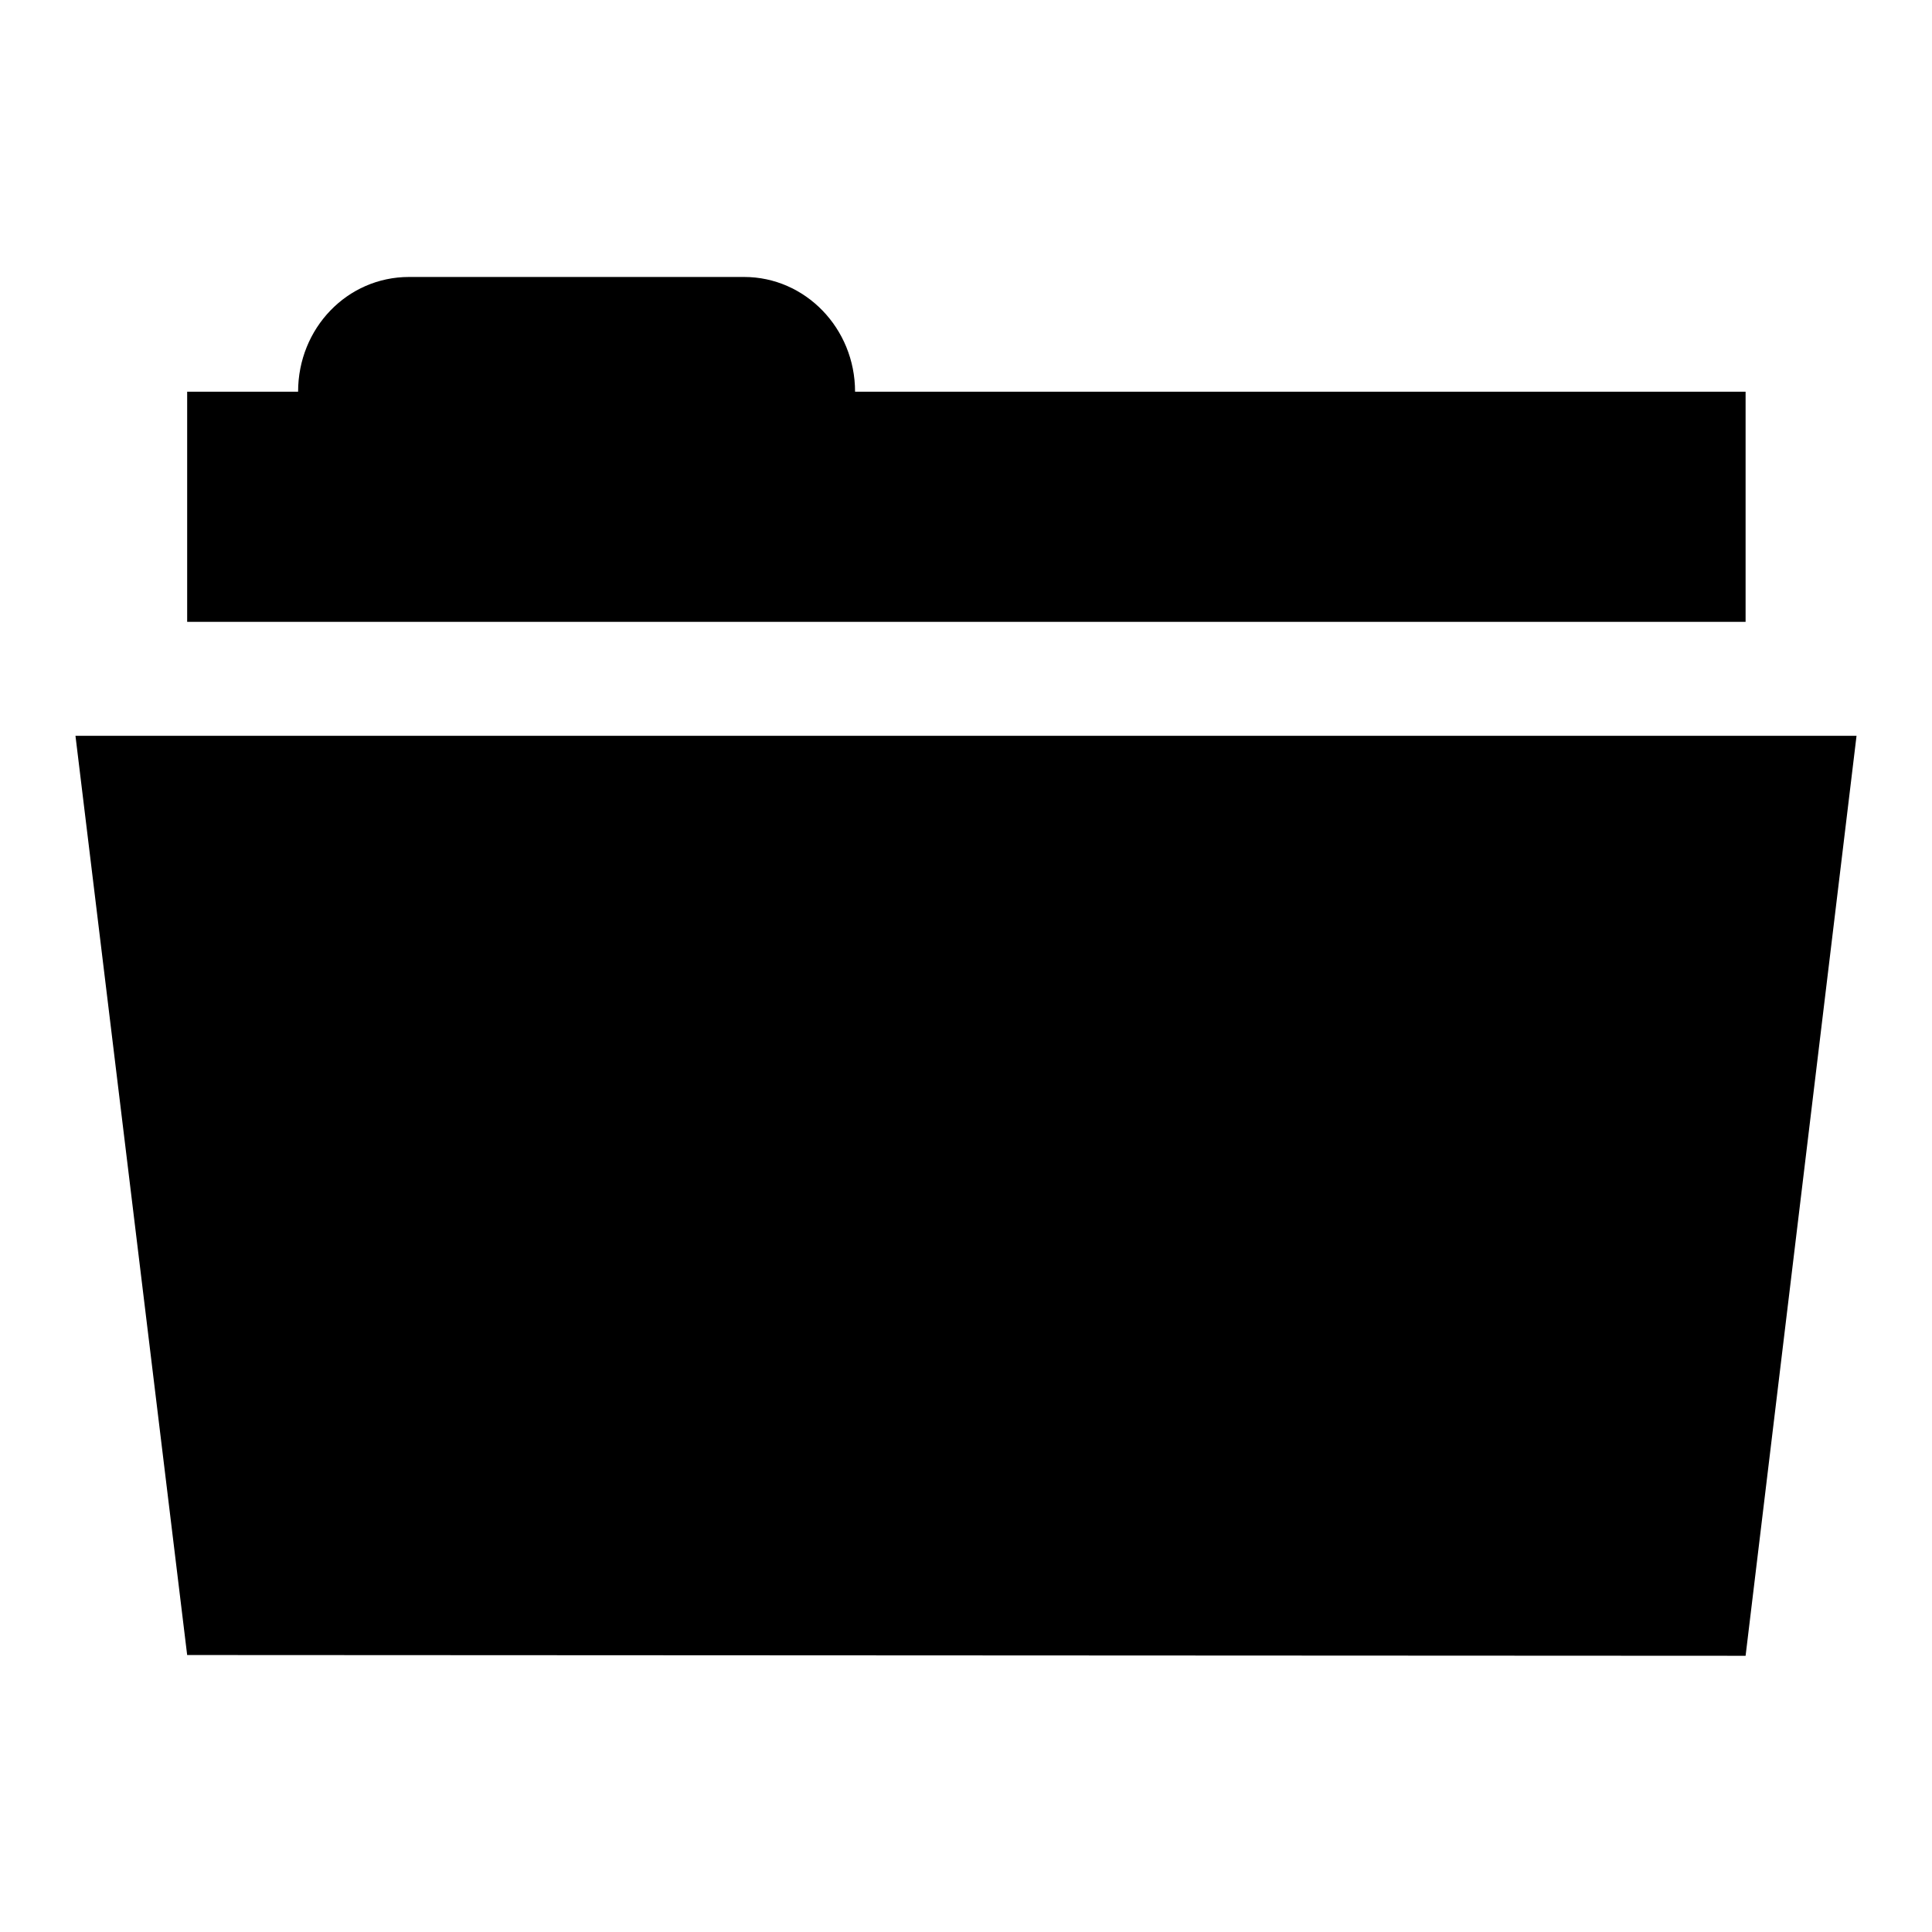
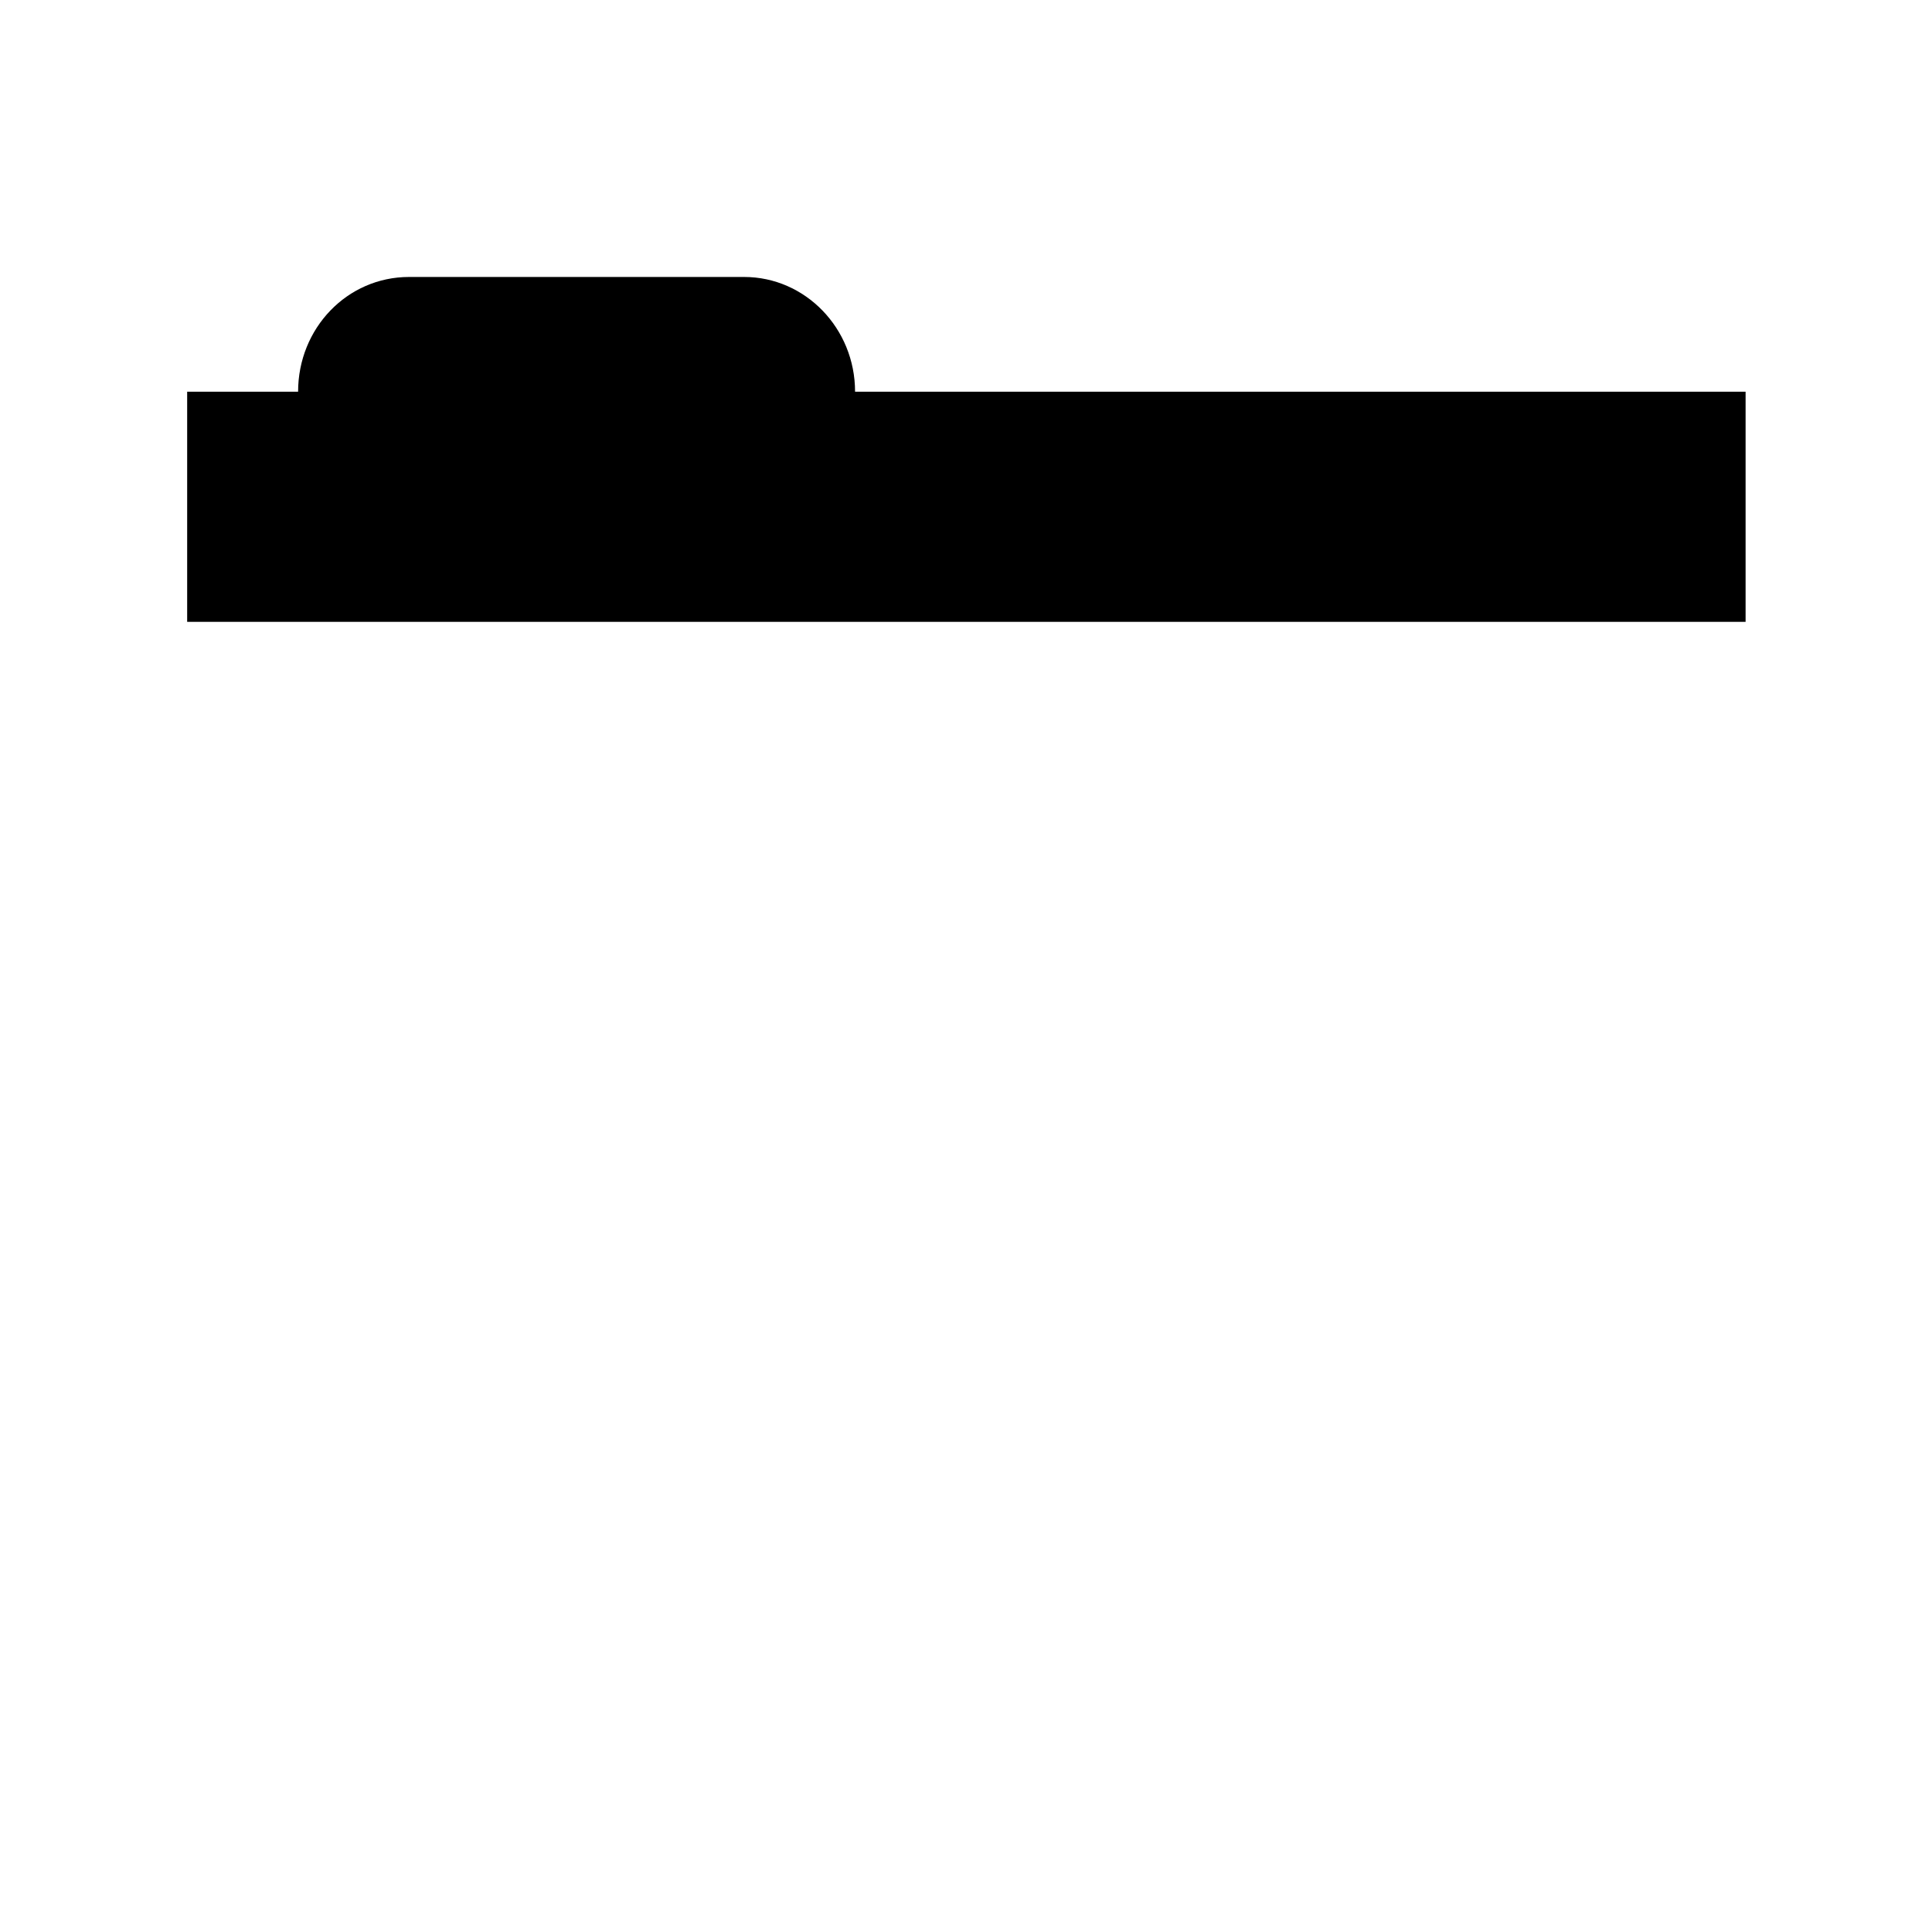
<svg xmlns="http://www.w3.org/2000/svg" version="1.1" x="0px" y="0px" viewBox="0 0 256 256" enable-background="new 0 0 256 256" xml:space="preserve">
  <g>
    <g>
      <path fill="#000000" d="M113.3,51.9c0-8.4-6.6-15.2-14.7-15.2H54.2c-8.2,0-14.7,6.8-14.7,15.2H24.8v30.5h29.5h44.3h132.7V51.9H113.3z" />
-       <path fill="#000000" d="M231.3,219.4L246,97.5H10l14.8,121.8L231.3,219.4L231.3,219.4z" />
    </g>
  </g>
</svg>